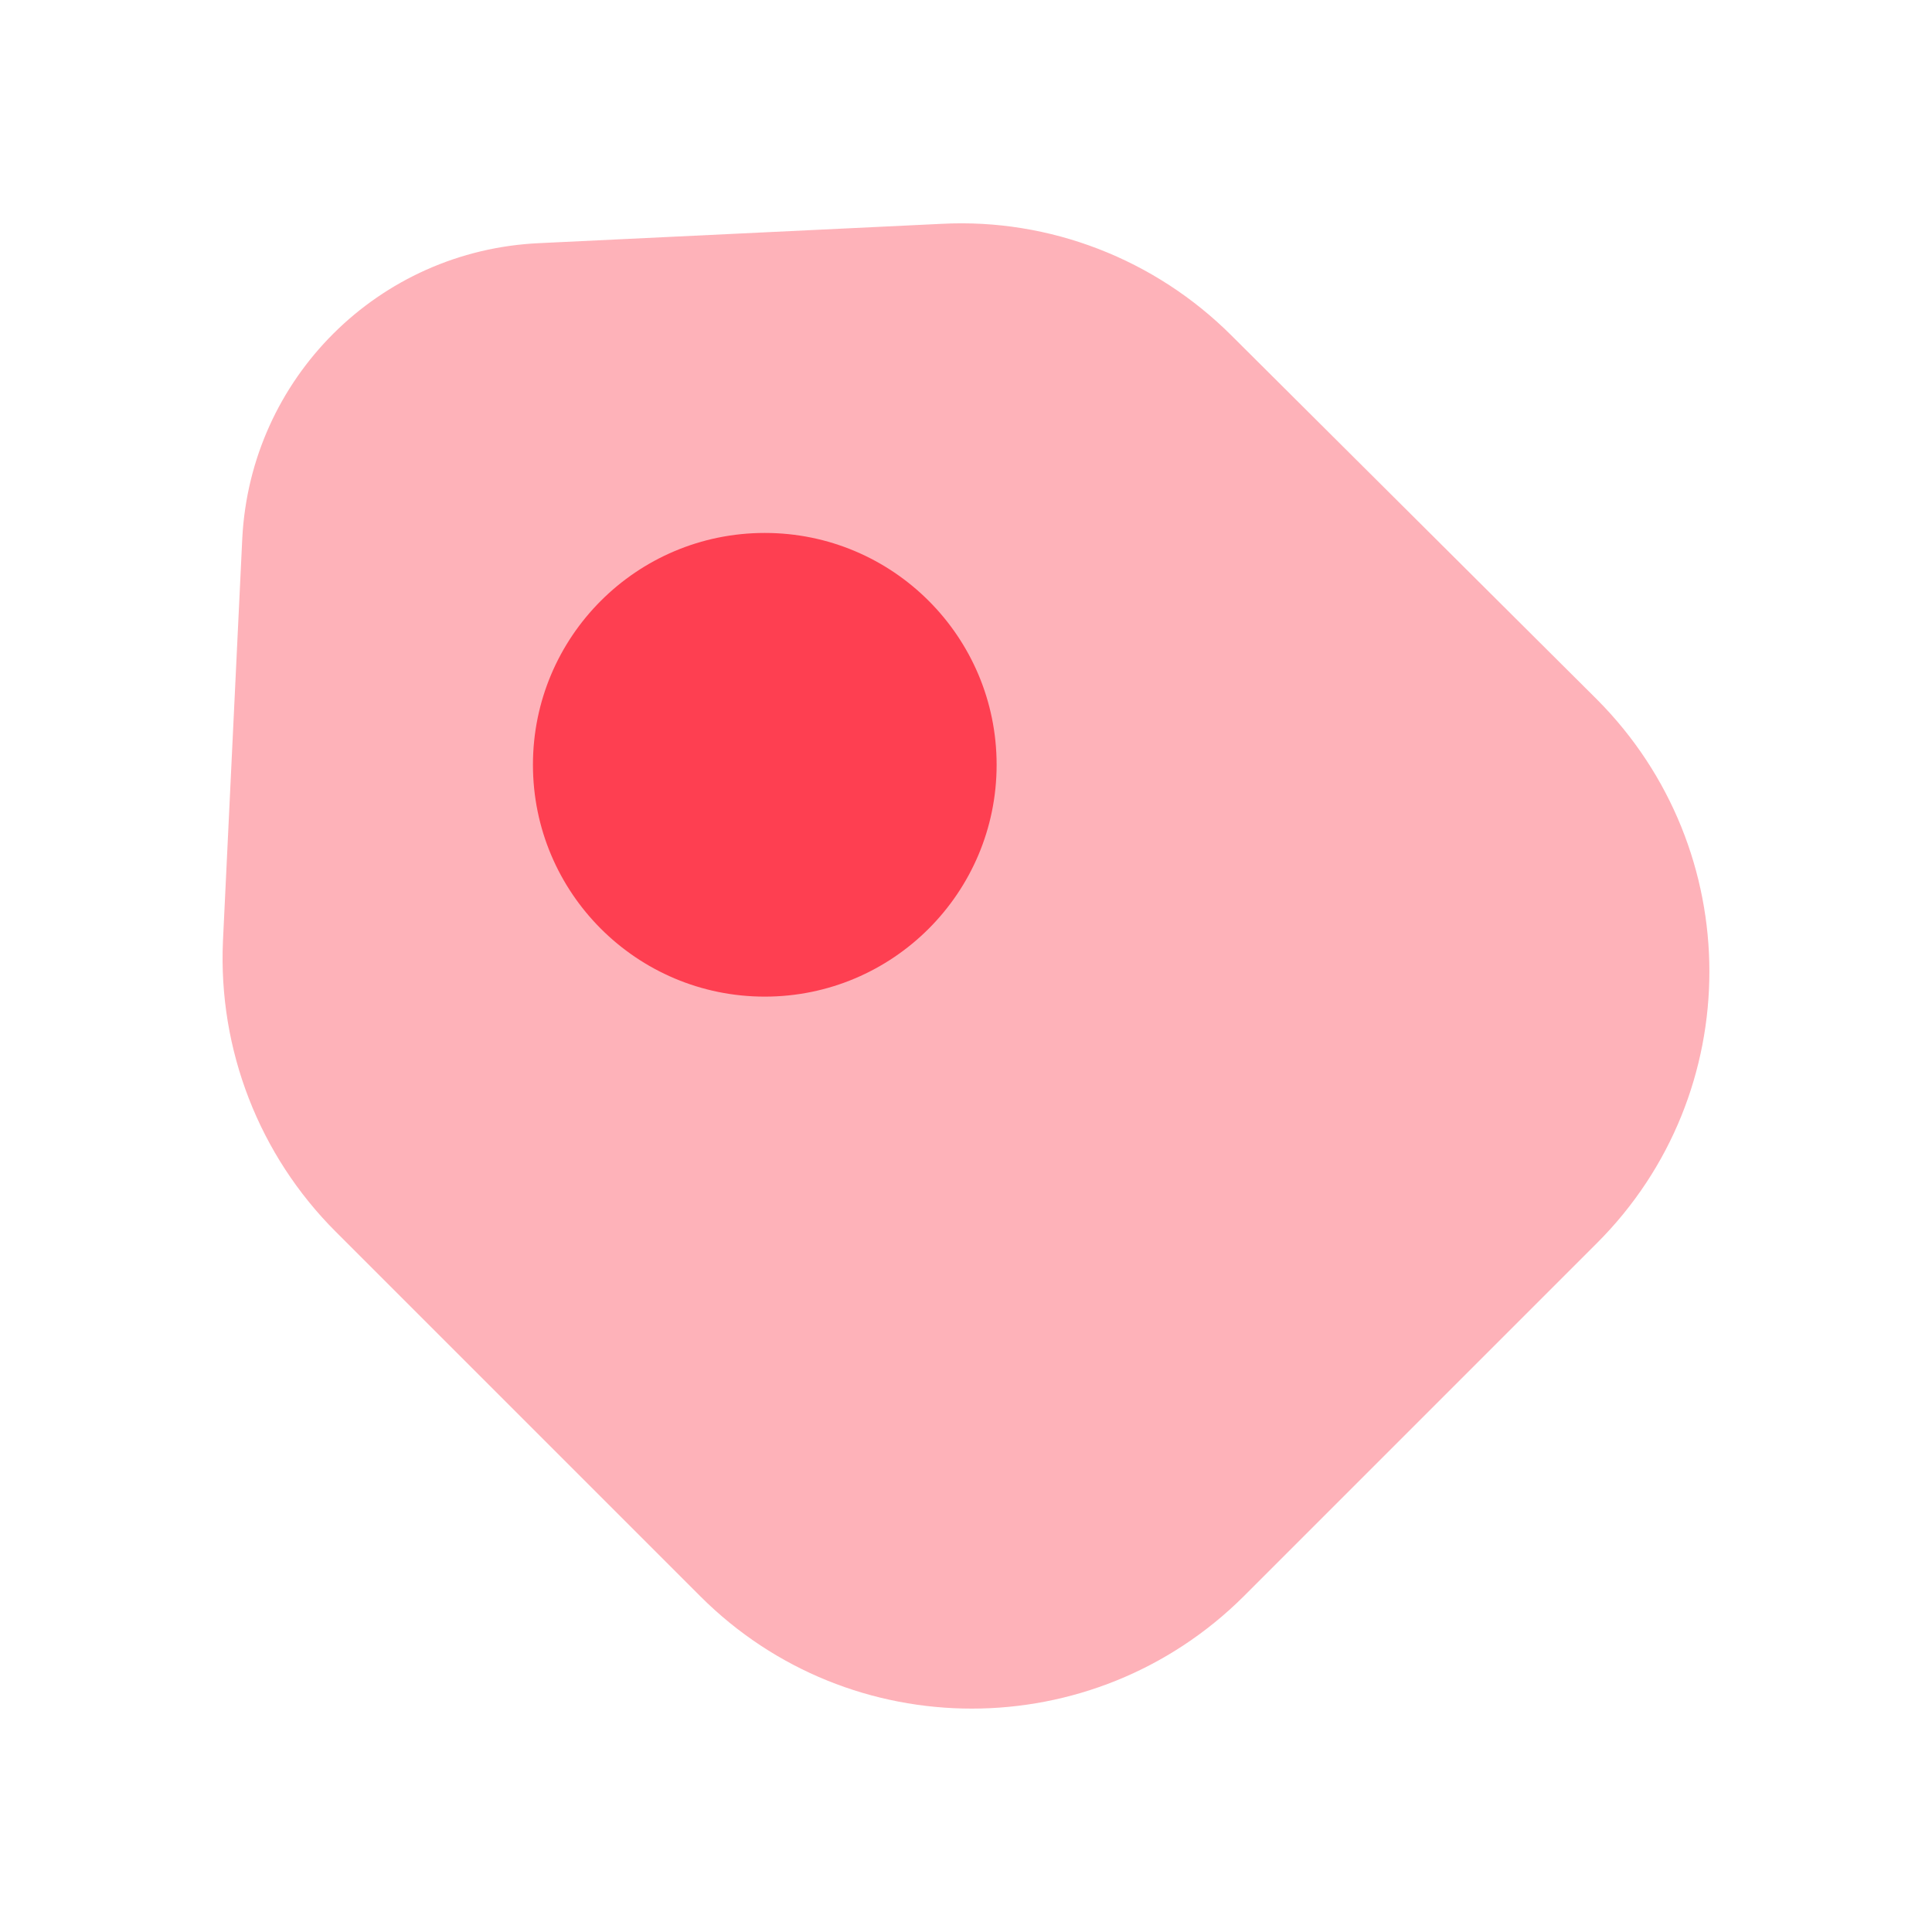
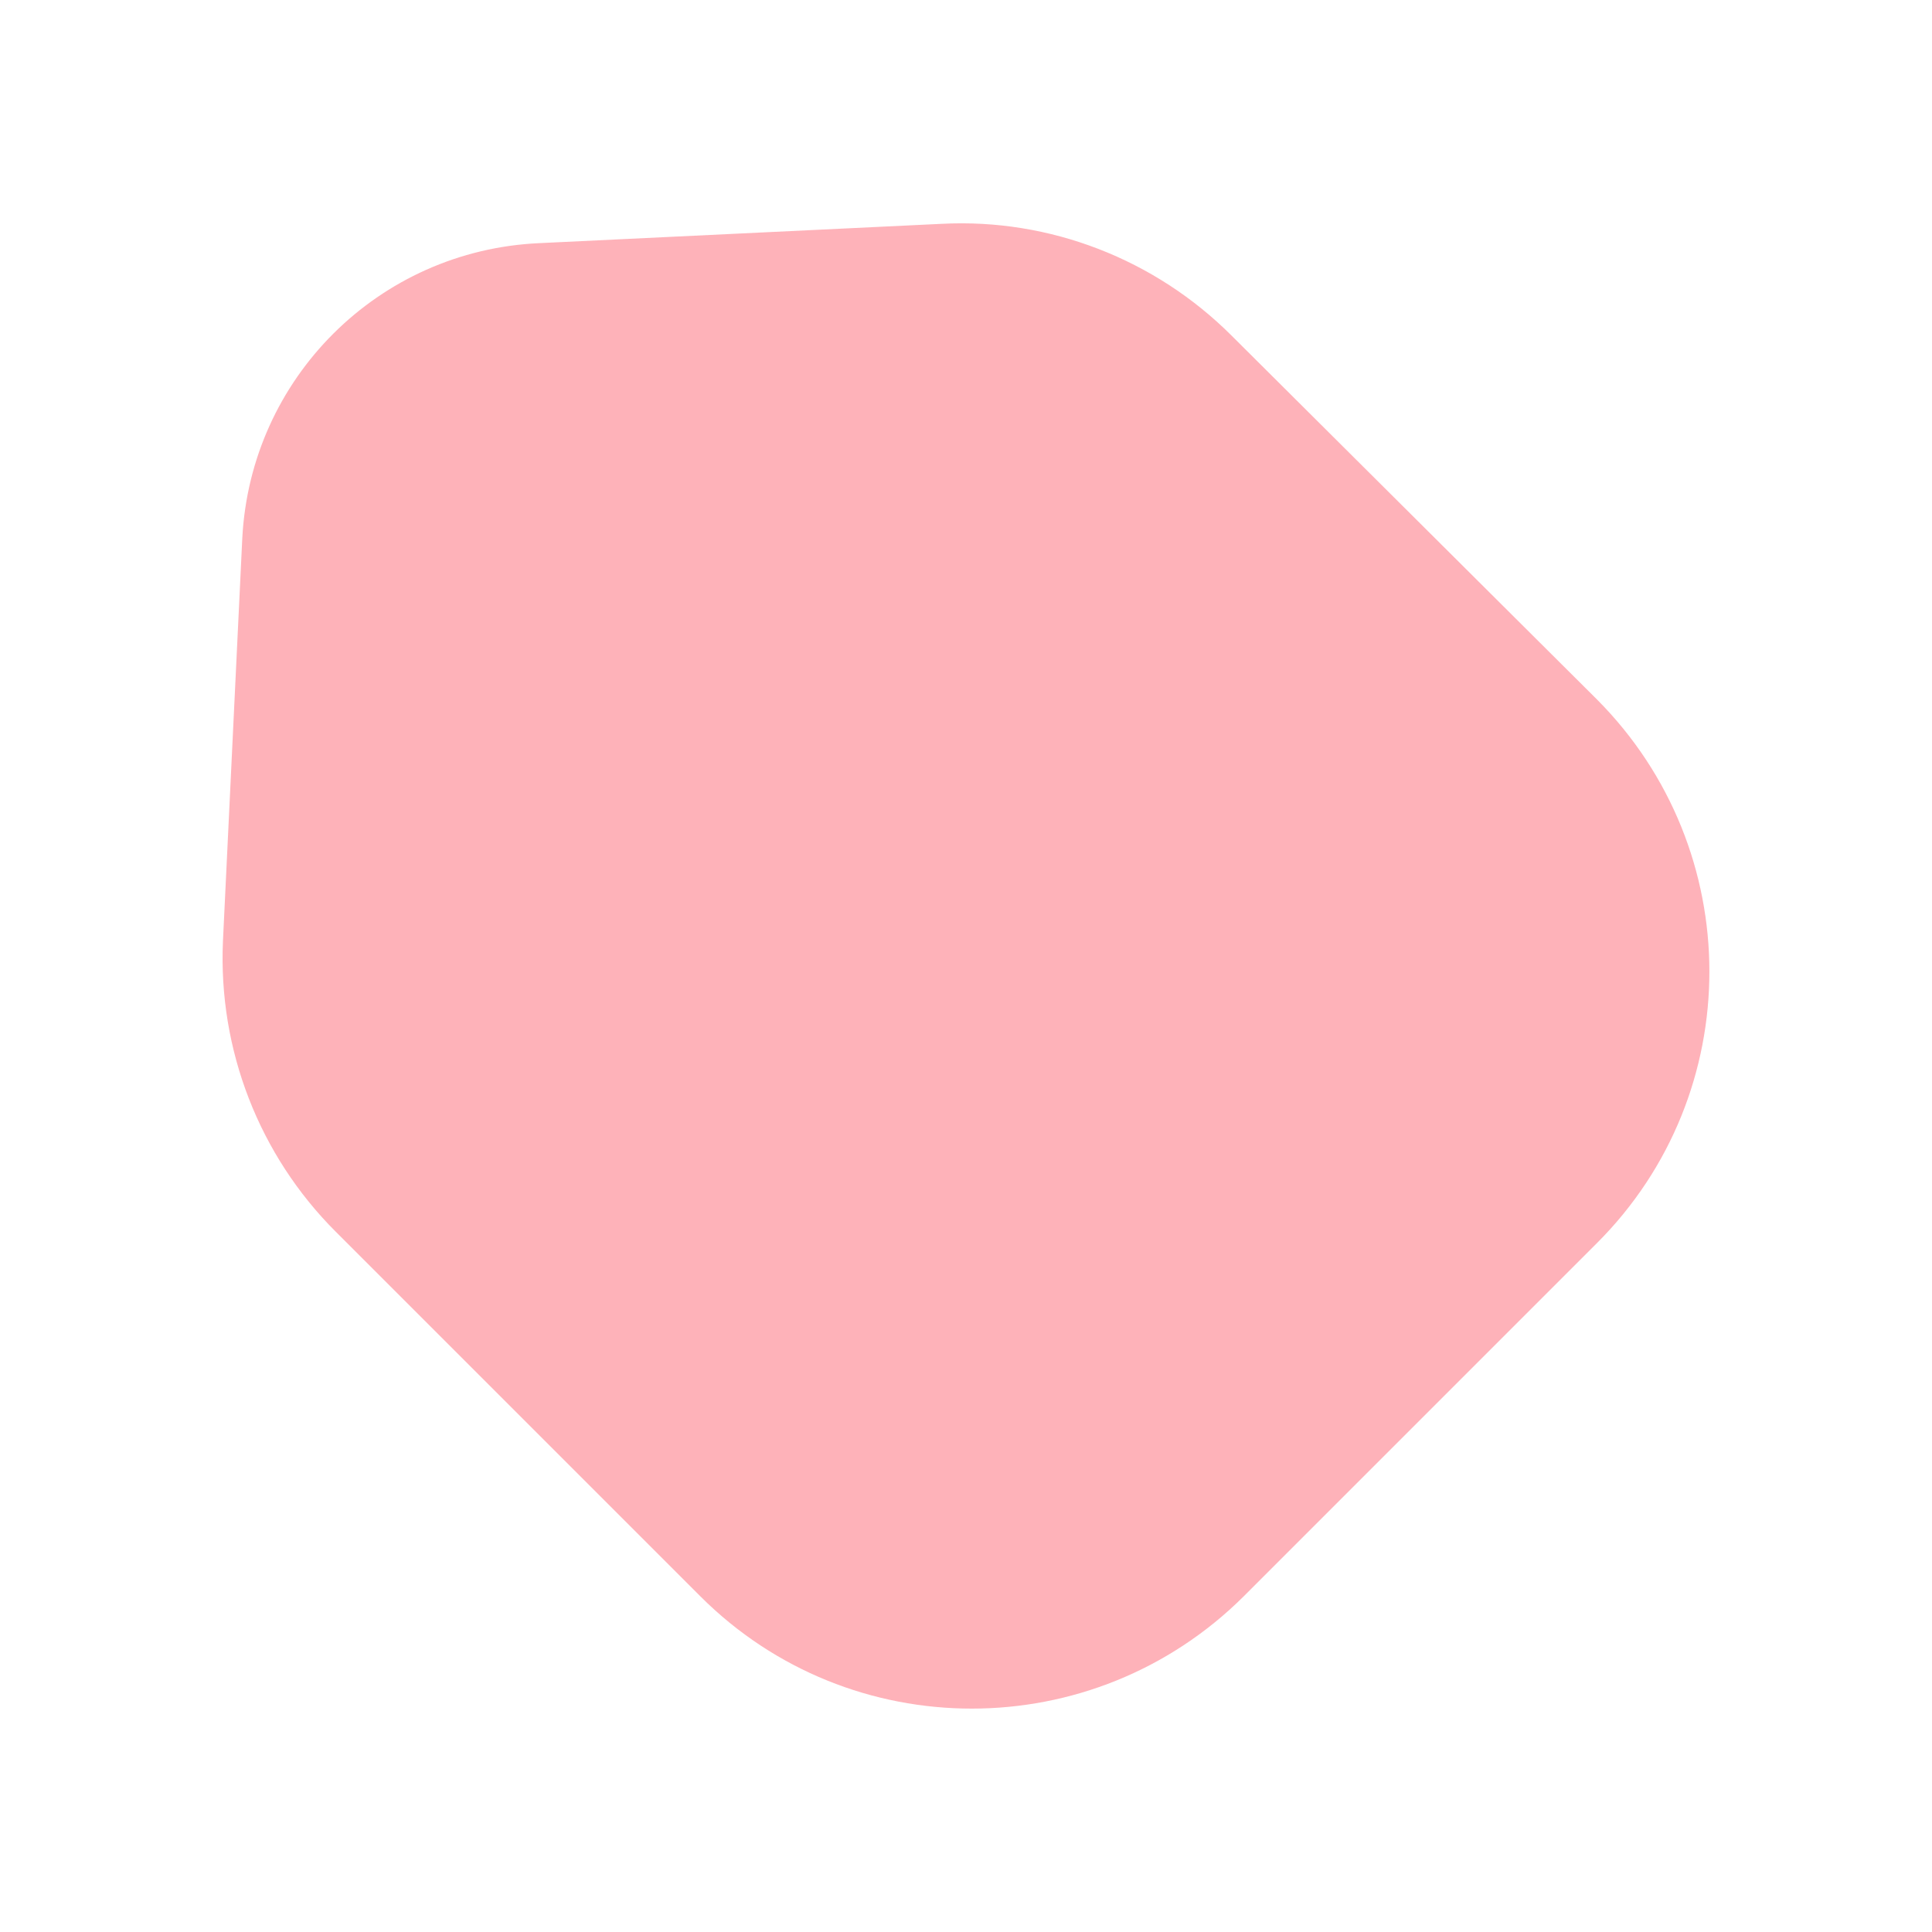
<svg xmlns="http://www.w3.org/2000/svg" width="20" height="20" viewBox="0 0 20 20" fill="none">
-   <path opacity="0.4" d="M3.475 12.75L7.25 16.525C8.8 18.075 11.317 18.075 12.875 16.525L16.533 12.867C18.083 11.317 18.083 8.8 16.533 7.242L12.75 3.475C11.958 2.683 10.867 2.259 9.75 2.317L5.583 2.517C3.917 2.592 2.592 3.917 2.508 5.575L2.308 9.742C2.258 10.867 2.683 11.959 3.475 12.75Z" fill="#FE3F51" />
-   <path d="M7.917 10.317C9.242 10.317 10.317 9.242 10.317 7.917C10.317 6.591 9.242 5.517 7.917 5.517C6.591 5.517 5.517 6.591 5.517 7.917C5.517 9.242 6.591 10.317 7.917 10.317Z" fill="#FE3F51" />
+   <path opacity="0.4" d="M3.475 12.75L7.25 16.525C8.8 18.075 11.317 18.075 12.875 16.525L16.533 12.867C18.083 11.317 18.083 8.8 16.533 7.242L12.75 3.475C11.958 2.683 10.867 2.259 9.75 2.317L5.583 2.517C3.917 2.592 2.592 3.917 2.508 5.575L2.308 9.742C2.258 10.867 2.683 11.959 3.475 12.75" fill="#FE3F51" />
</svg>